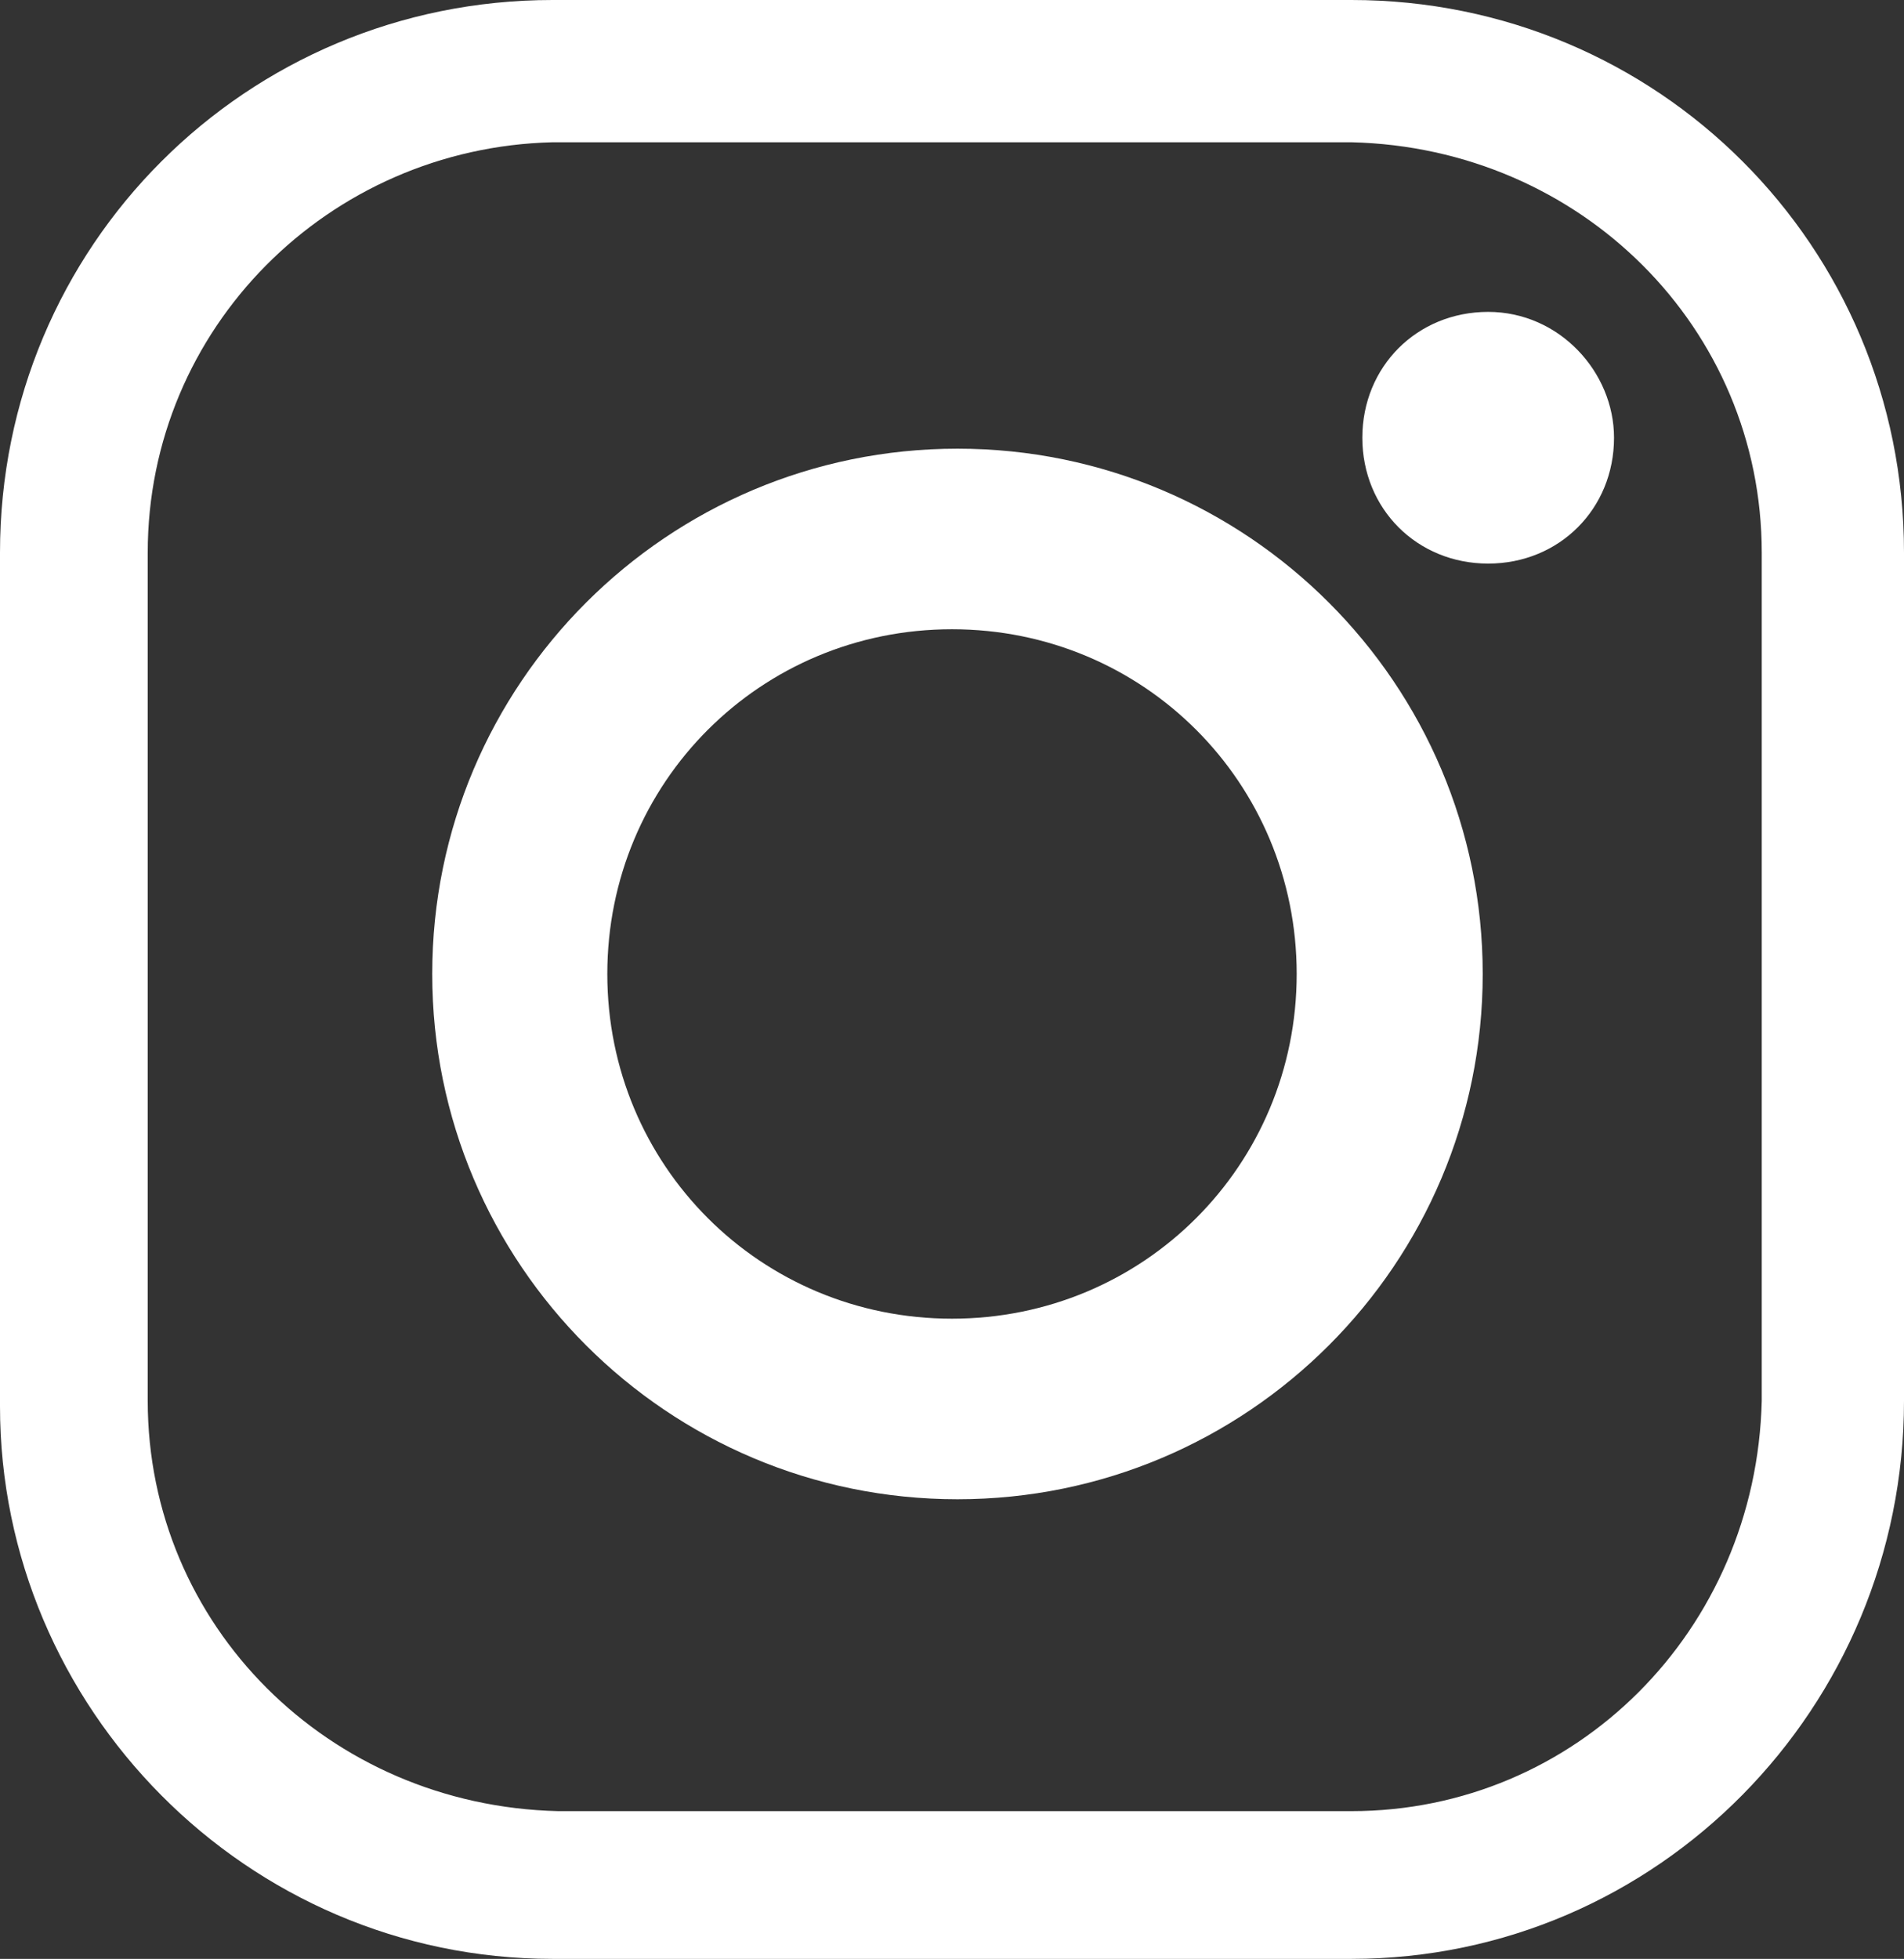
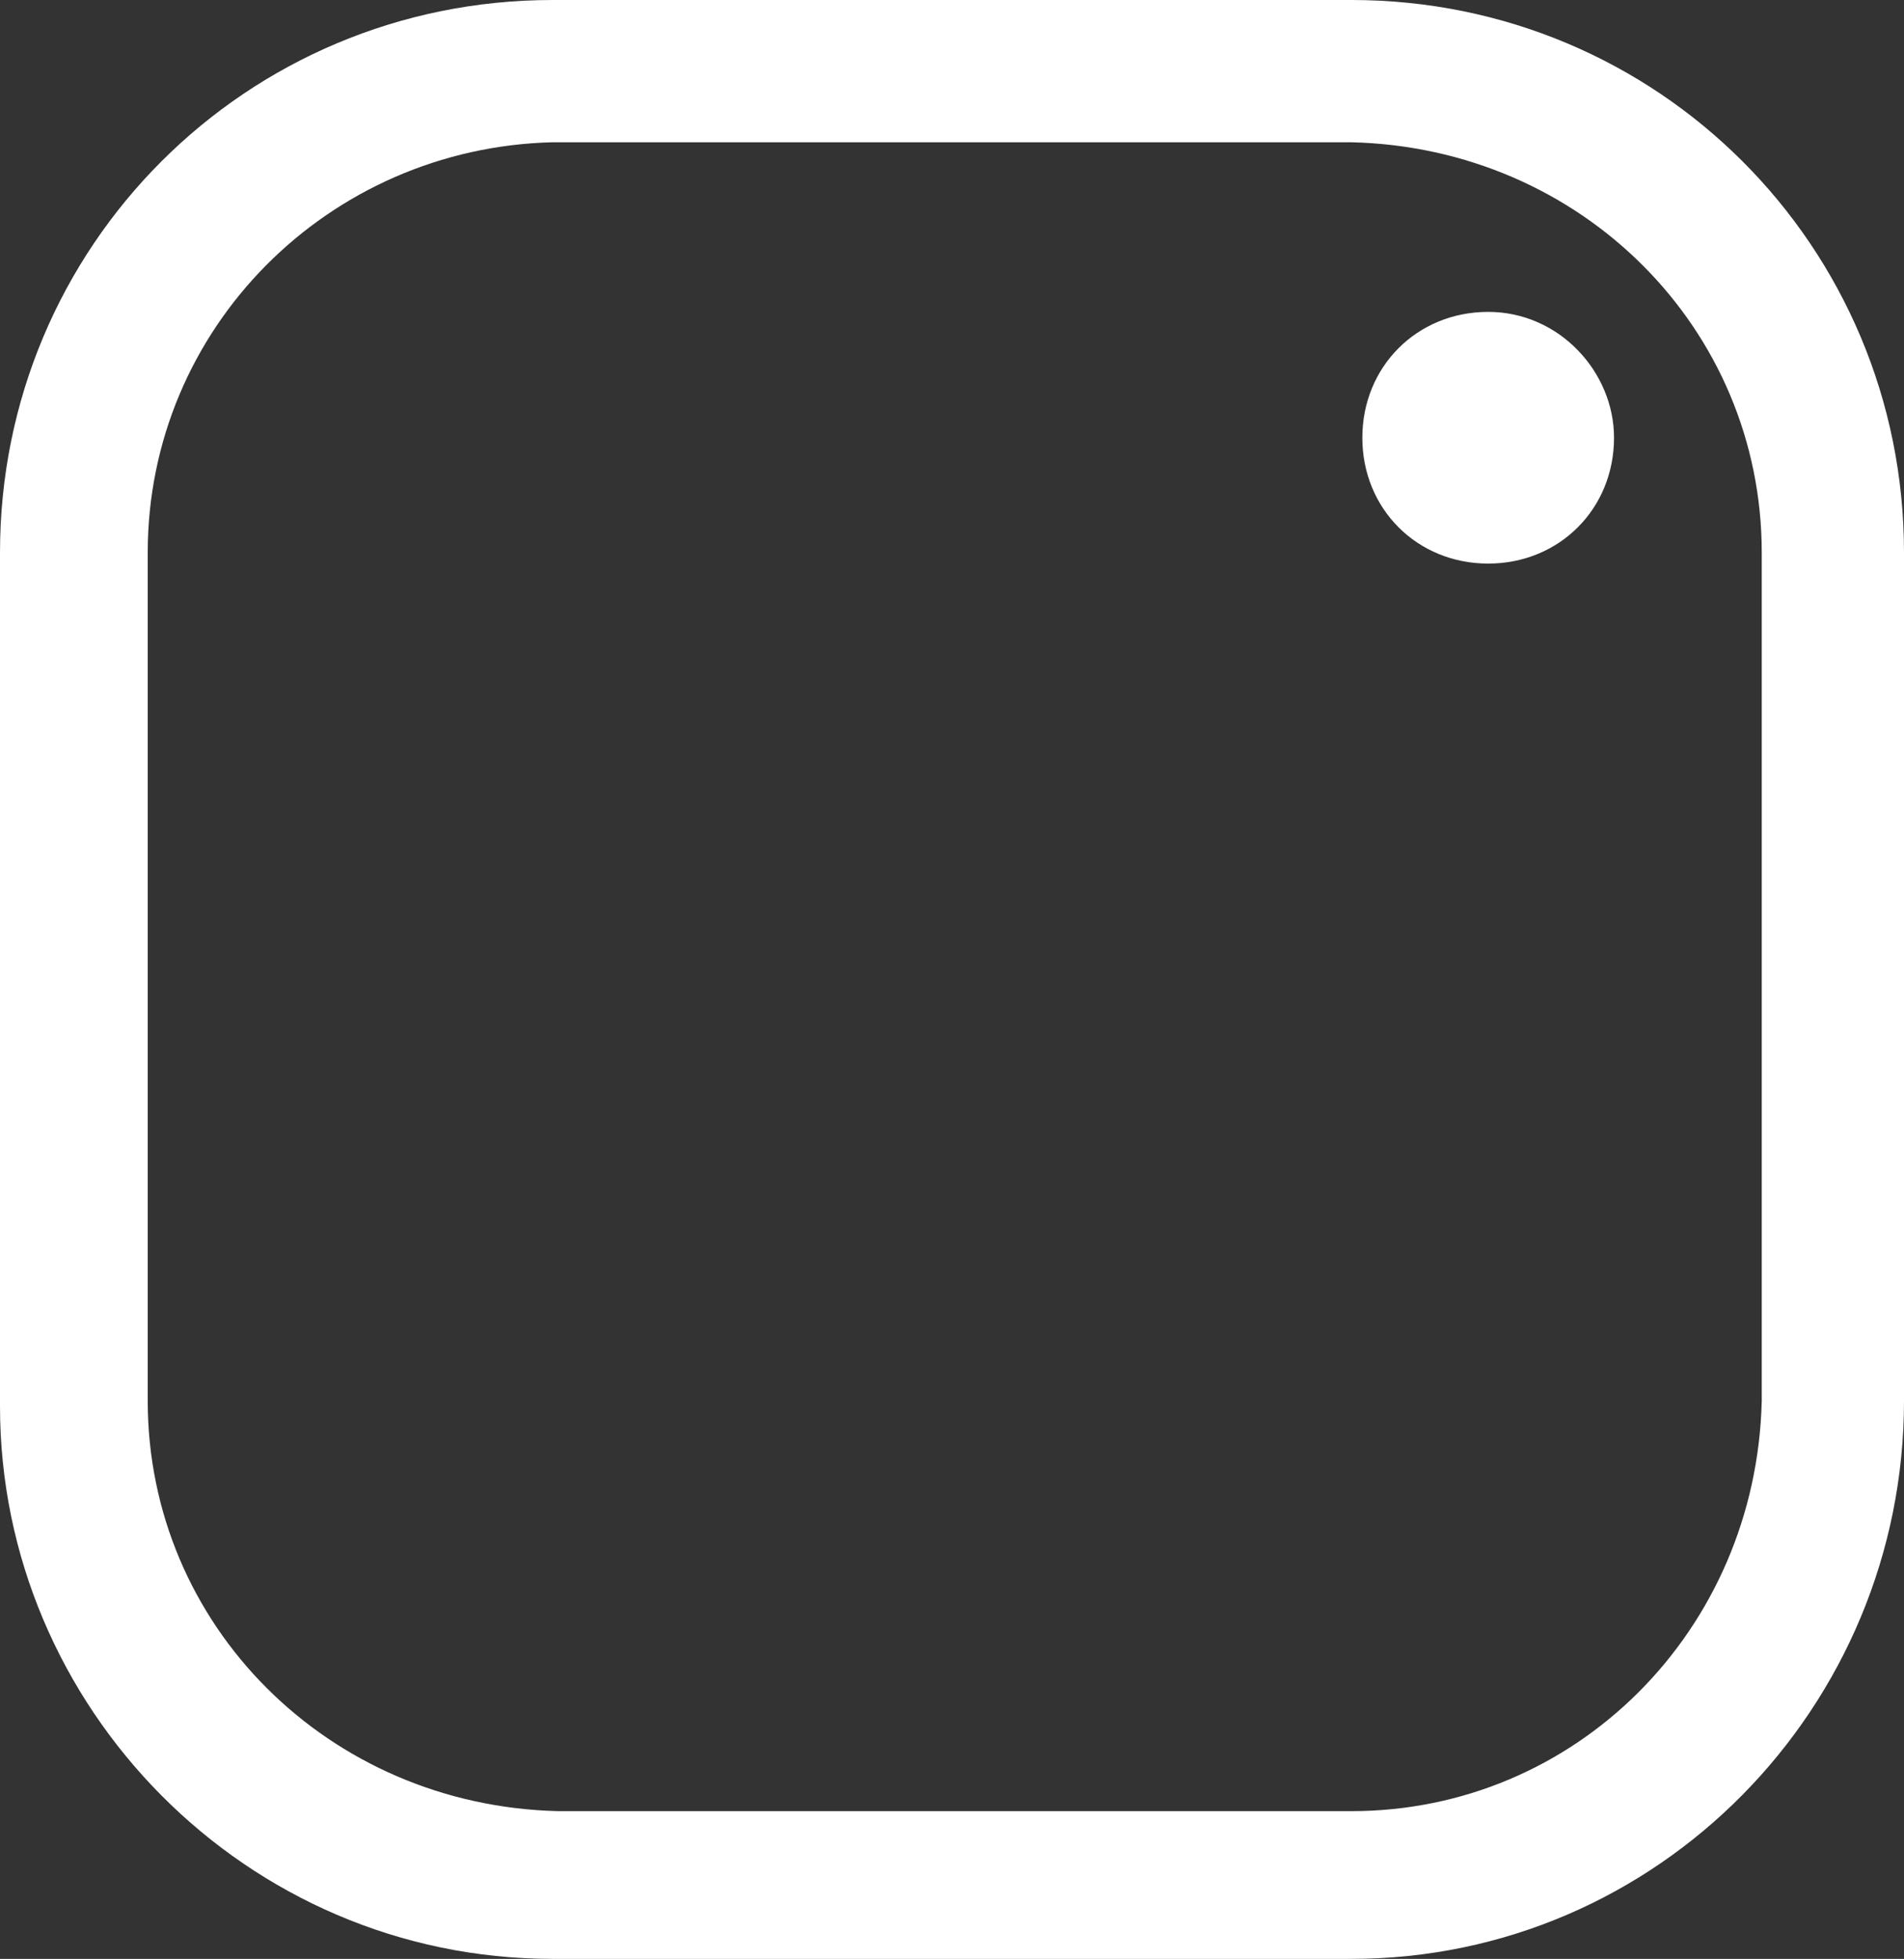
<svg xmlns="http://www.w3.org/2000/svg" version="1.1" id="instagram" x="0px" y="0px" viewBox="0 0 34.8 35.8" style="enable-background:new 0 0 34.8 35.8;" xml:space="preserve">
  <rect x="0" y="0" width="34.8" height="35.8" fill="#333333" stroke="none" />
  <style type="text/css">
	.st0{fill:#FFFFFF;}
</style>
  <path id="Path_22" class="st0" d="M24.7,35.8H10.1C4.5,35.8,0,31.2,0,25.7V10.1C0,4.5,4.5,0,10.1,0h14.6c5.6,0,10.1,4.5,10.1,10.1  v15.5C34.8,31.2,30.3,35.8,24.7,35.8 M24.7,33.1c4.1,0,7.4-3.3,7.5-7.5V10.1c0-4.1-3.3-7.4-7.5-7.5H10.1C6,2.7,2.7,6,2.7,10.1v15.5  c0,4.1,3.3,7.4,7.5,7.5H24.7L24.7,33.1z" />
-   <path id="Path_23" class="st0" d="M27.1,17.8c0,5.3-4.3,9.6-9.6,9.6s-9.6-4.3-9.6-9.6s4.3-9.6,9.6-9.6l0,0  C22.8,8.2,27.1,12.5,27.1,17.8 M17.4,11.5c-3.5,0-6.3,2.8-6.3,6.3s2.8,6.3,6.3,6.3s6.3-2.8,6.3-6.3S20.9,11.5,17.4,11.5" />
  <path id="Path_24" class="st0" d="M29.5,8c0,1.3-1,2.3-2.3,2.3s-2.3-1-2.3-2.3s1-2.3,2.3-2.3S29.5,6.8,29.5,8" />
</svg>